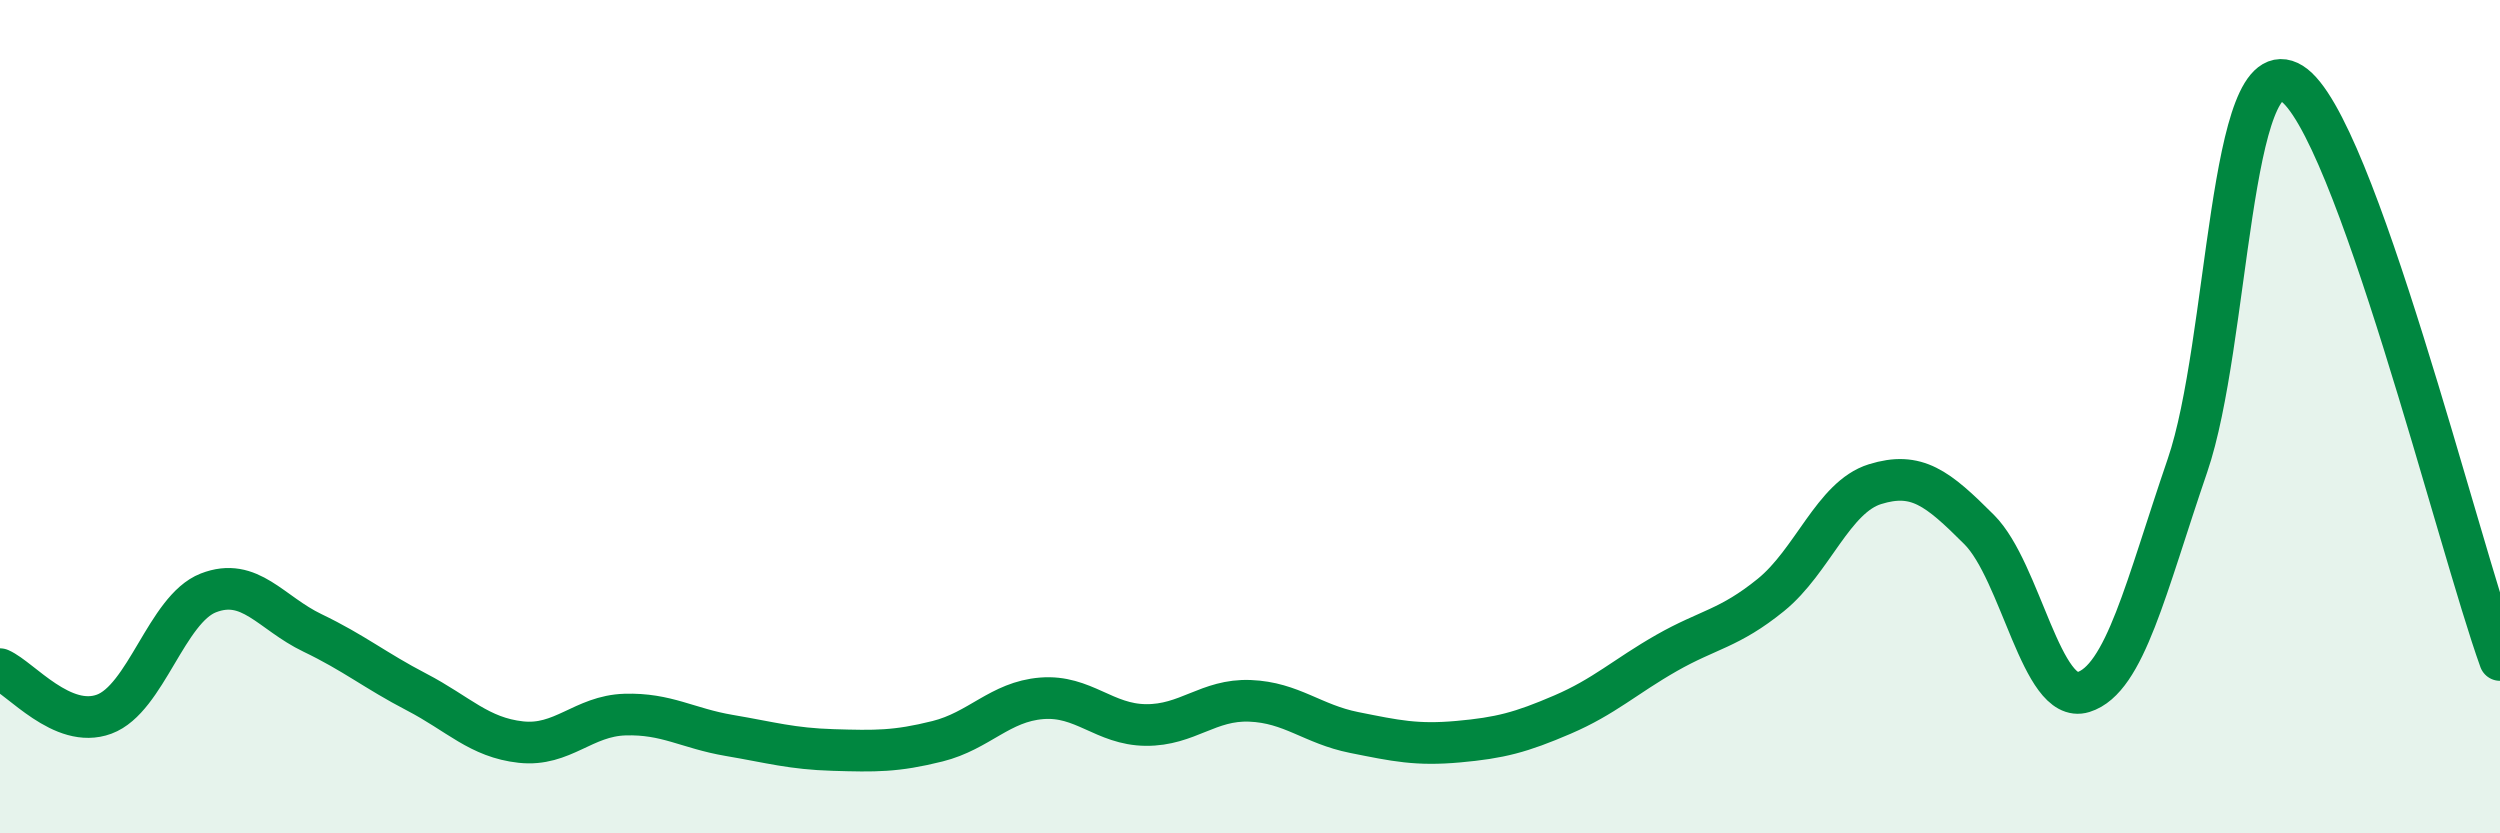
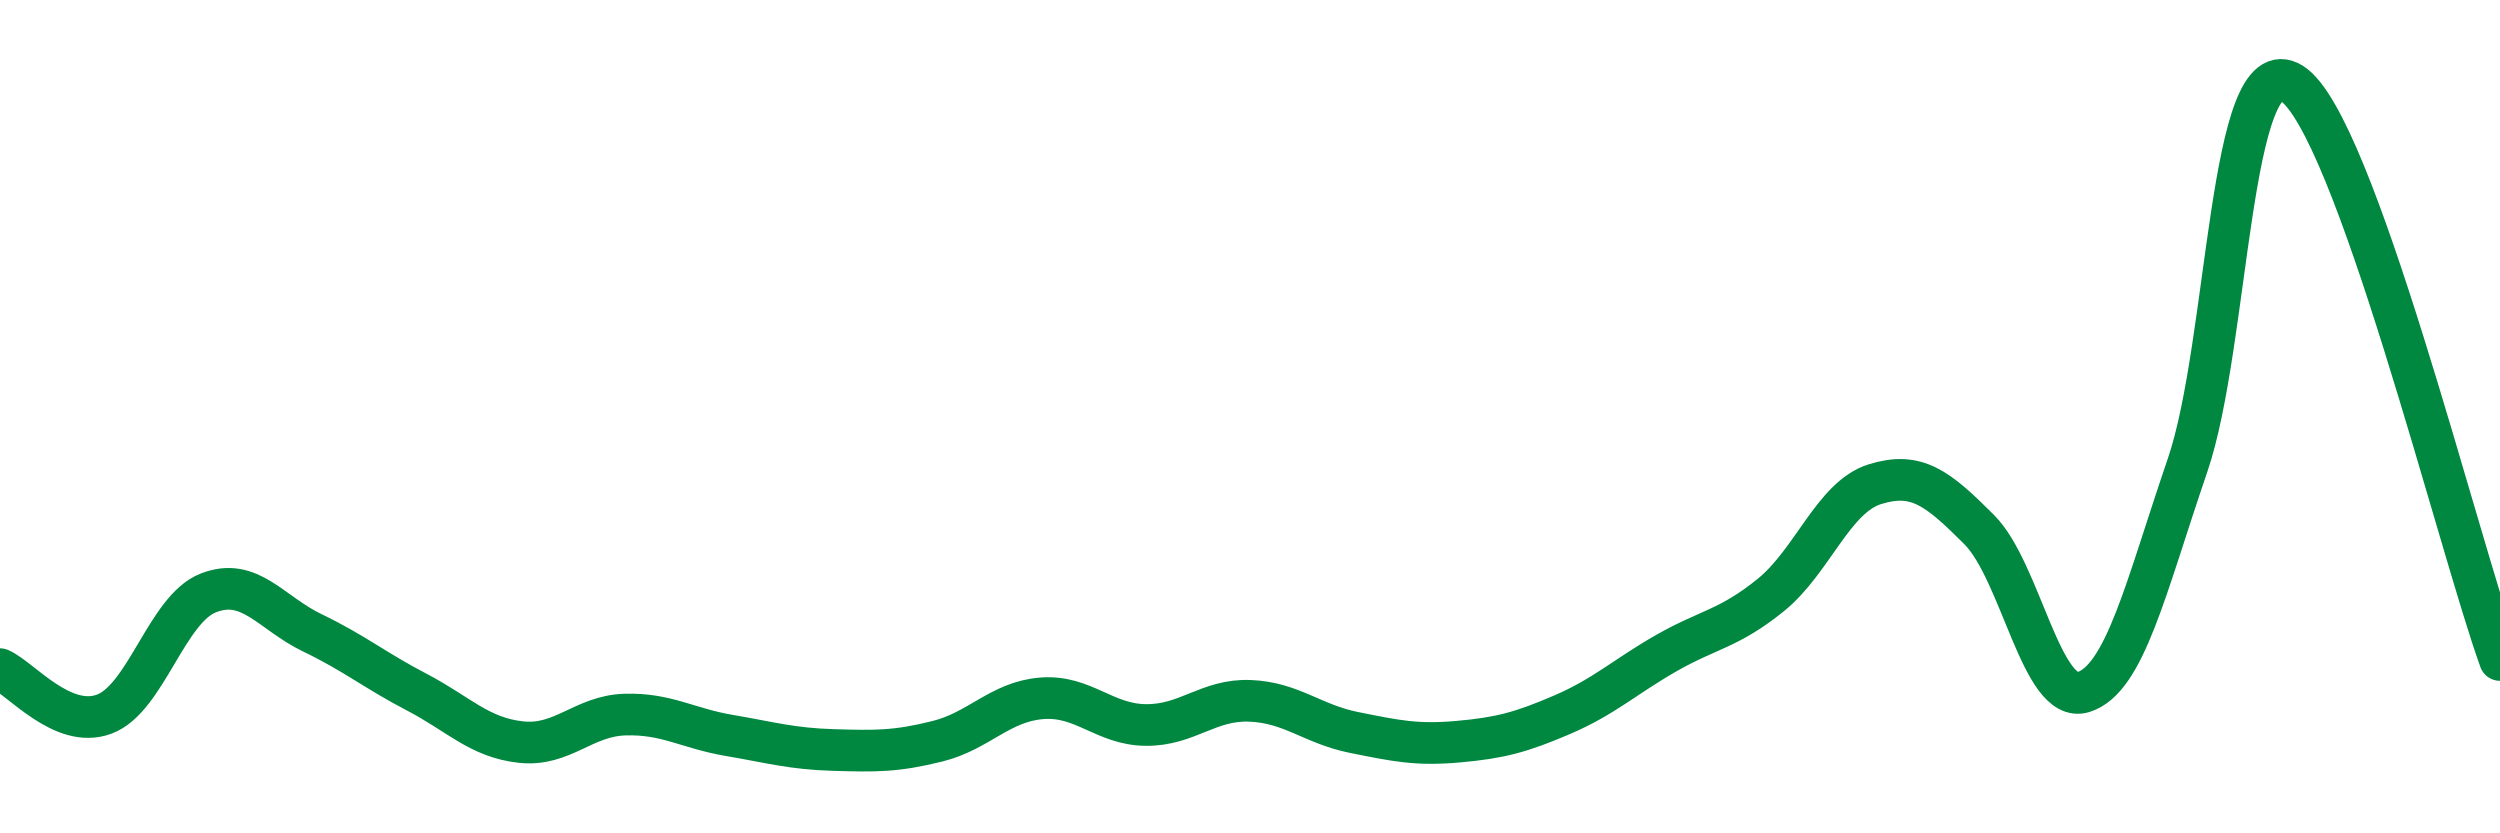
<svg xmlns="http://www.w3.org/2000/svg" width="60" height="20" viewBox="0 0 60 20">
-   <path d="M 0,16.06 C 0.5,16.28 1.5,17.51 2.5,17.14 C 3.5,16.77 4,14.62 5,14.23 C 6,13.84 6.5,14.71 7.5,15.19 C 8.5,15.67 9,16.09 10,16.61 C 11,17.13 11.5,17.7 12.5,17.81 C 13.5,17.92 14,17.18 15,17.15 C 16,17.12 16.5,17.48 17.5,17.65 C 18.5,17.82 19,17.97 20,18 C 21,18.03 21.5,18.04 22.5,17.79 C 23.5,17.54 24,16.84 25,16.76 C 26,16.68 26.5,17.39 27.5,17.4 C 28.5,17.41 29,16.78 30,16.82 C 31,16.86 31.5,17.38 32.5,17.58 C 33.5,17.78 34,17.89 35,17.8 C 36,17.71 36.5,17.58 37.5,17.15 C 38.5,16.72 39,16.24 40,15.67 C 41,15.1 41.5,15.09 42.5,14.28 C 43.5,13.47 44,11.93 45,11.62 C 46,11.31 46.5,11.71 47.5,12.71 C 48.5,13.71 49,16.92 50,16.61 C 51,16.3 51.5,14.09 52.5,11.17 C 53.5,8.25 53.5,1.07 55,2 C 56.5,2.93 59,13.07 60,15.84L60 20L0 20Z" fill="#008740" opacity="0.1" stroke-linecap="round" stroke-linejoin="round" />
  <path d="M 0,16.06 C 0.5,16.28 1.5,17.51 2.5,17.14 C 3.5,16.77 4,14.62 5,14.23 C 6,13.84 6.5,14.71 7.5,15.19 C 8.5,15.67 9,16.09 10,16.61 C 11,17.13 11.5,17.7 12.5,17.81 C 13.5,17.92 14,17.18 15,17.15 C 16,17.12 16.5,17.48 17.5,17.65 C 18.5,17.82 19,17.97 20,18 C 21,18.03 21.5,18.04 22.5,17.79 C 23.5,17.54 24,16.84 25,16.76 C 26,16.68 26.5,17.39 27.5,17.4 C 28.5,17.41 29,16.78 30,16.82 C 31,16.86 31.5,17.38 32.5,17.58 C 33.5,17.78 34,17.89 35,17.8 C 36,17.71 36.5,17.58 37.5,17.15 C 38.5,16.72 39,16.24 40,15.67 C 41,15.1 41.5,15.09 42.5,14.28 C 43.5,13.47 44,11.93 45,11.62 C 46,11.31 46.5,11.71 47.5,12.71 C 48.5,13.71 49,16.92 50,16.61 C 51,16.3 51.5,14.09 52.5,11.17 C 53.5,8.25 53.5,1.07 55,2 C 56.5,2.93 59,13.07 60,15.84" stroke="#008740" stroke-width="1" fill="none" stroke-linecap="round" stroke-linejoin="round" />
</svg>